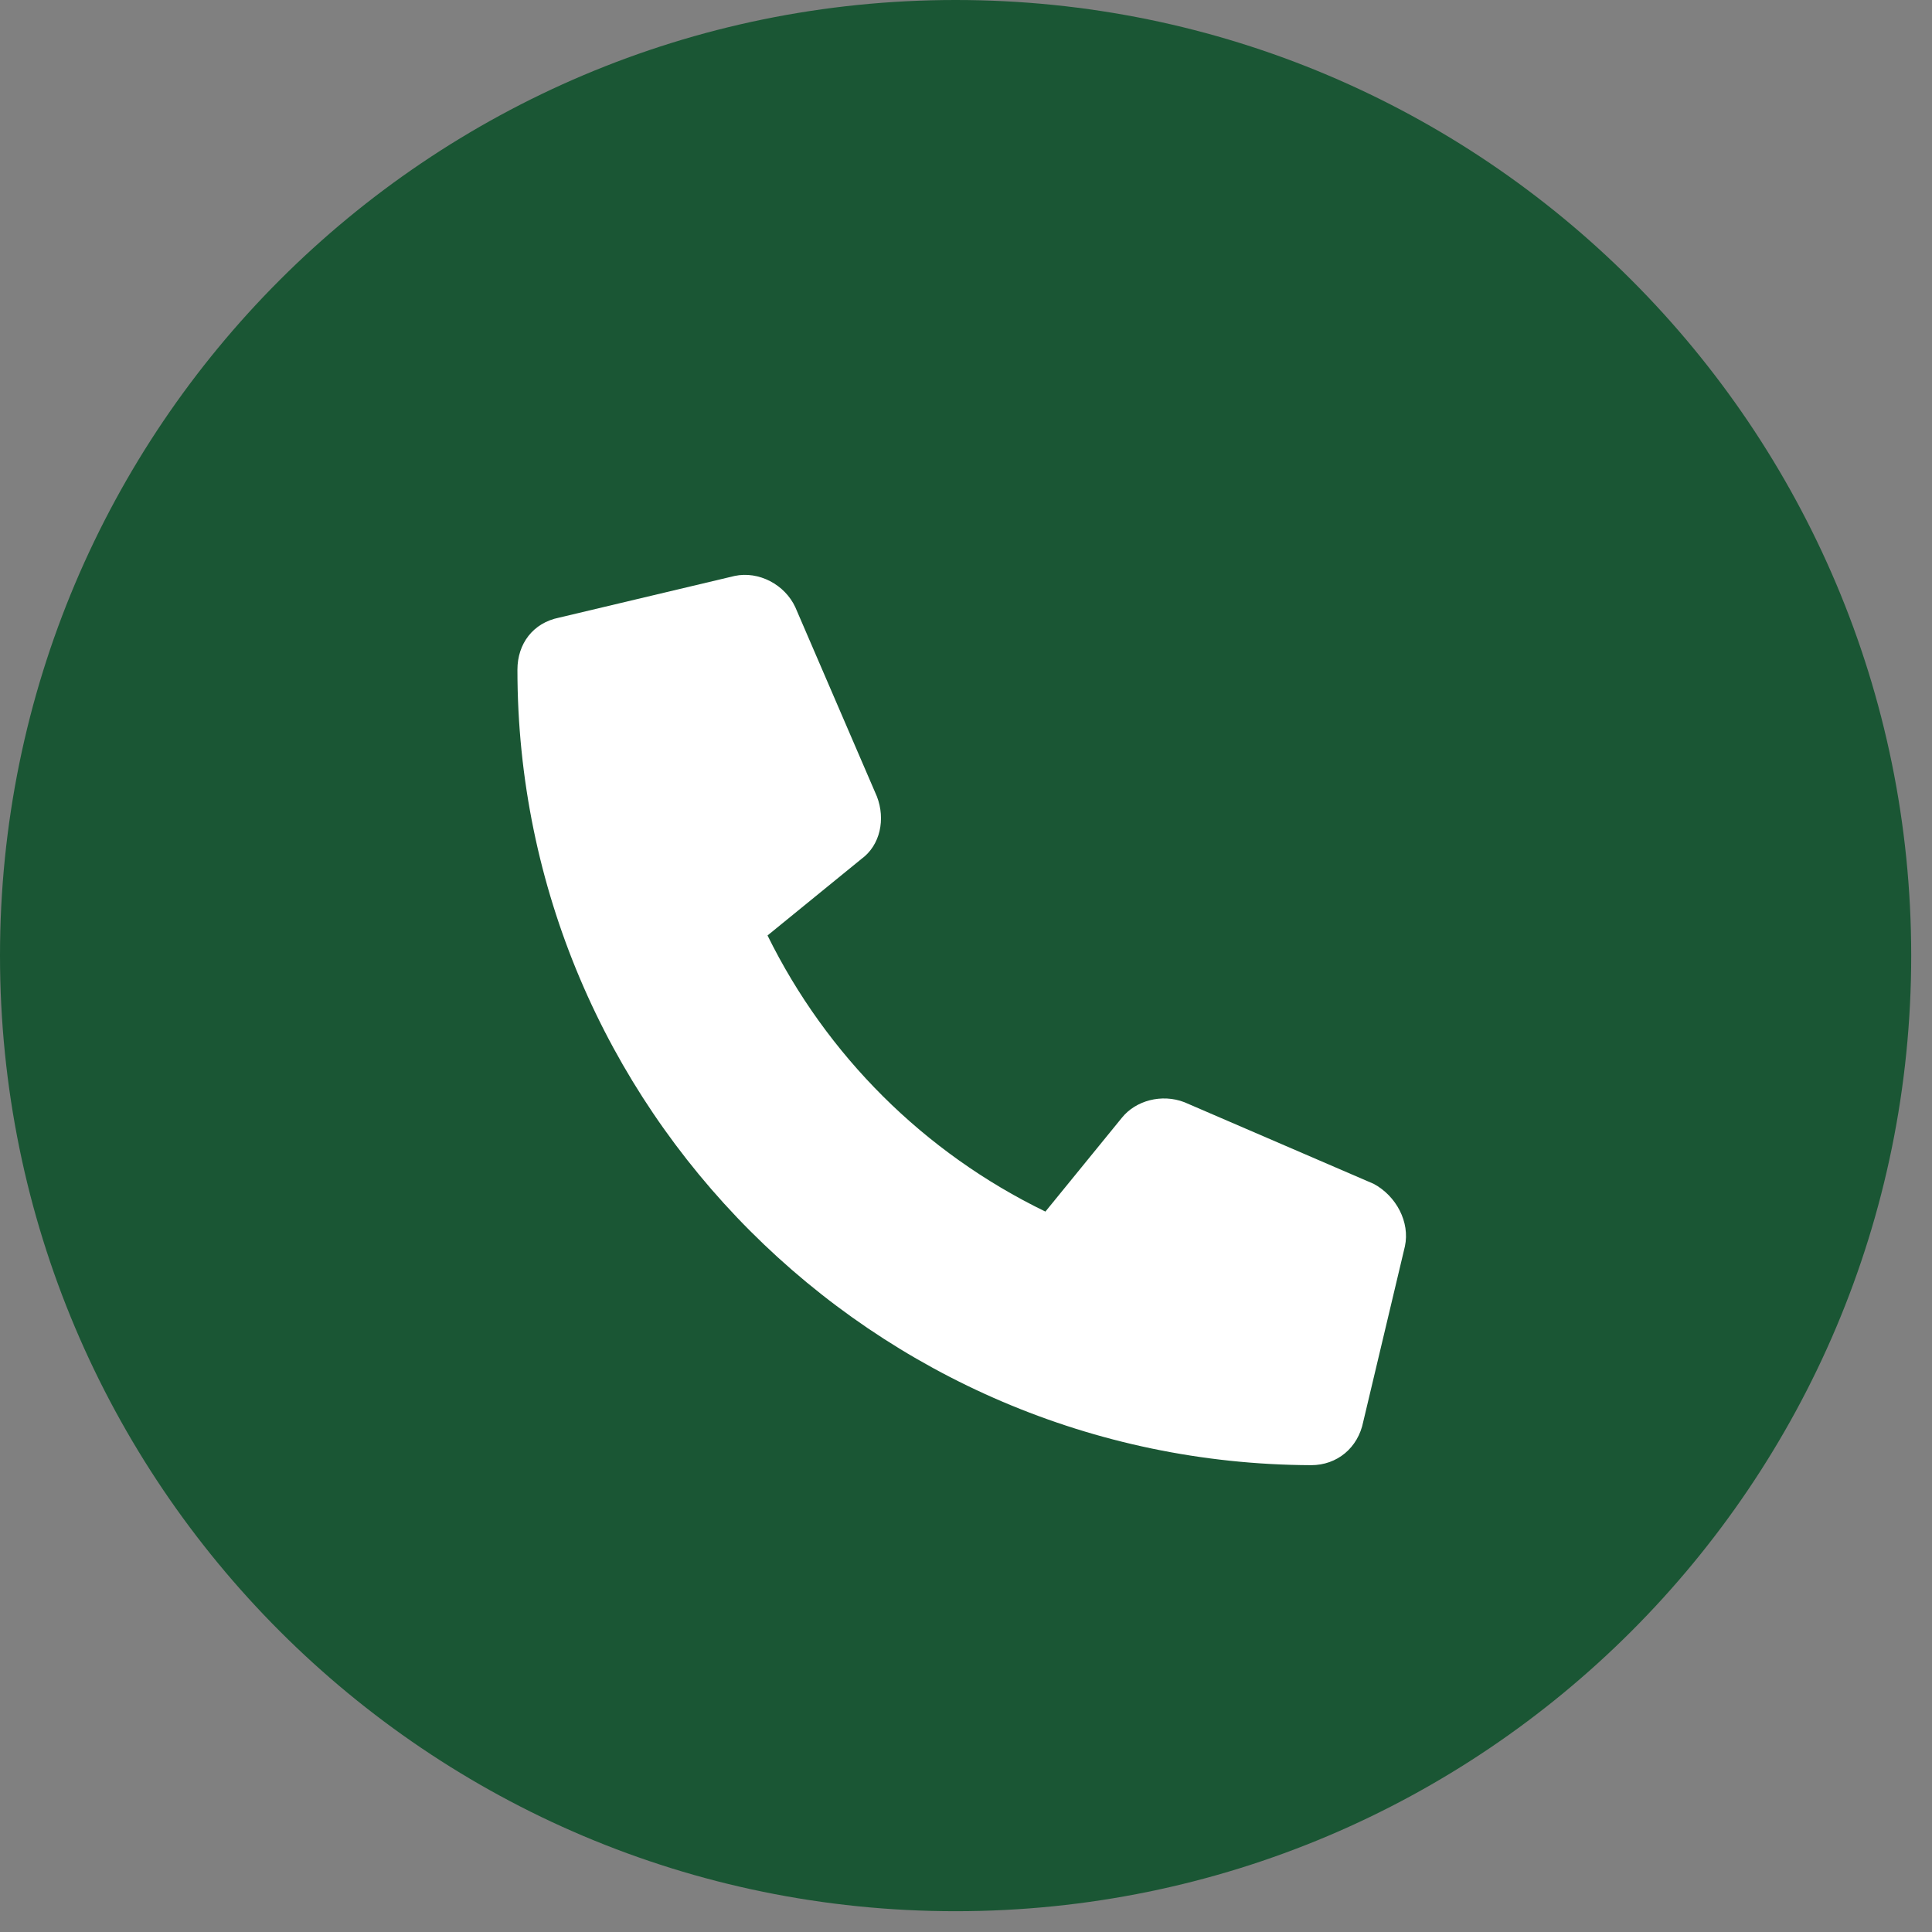
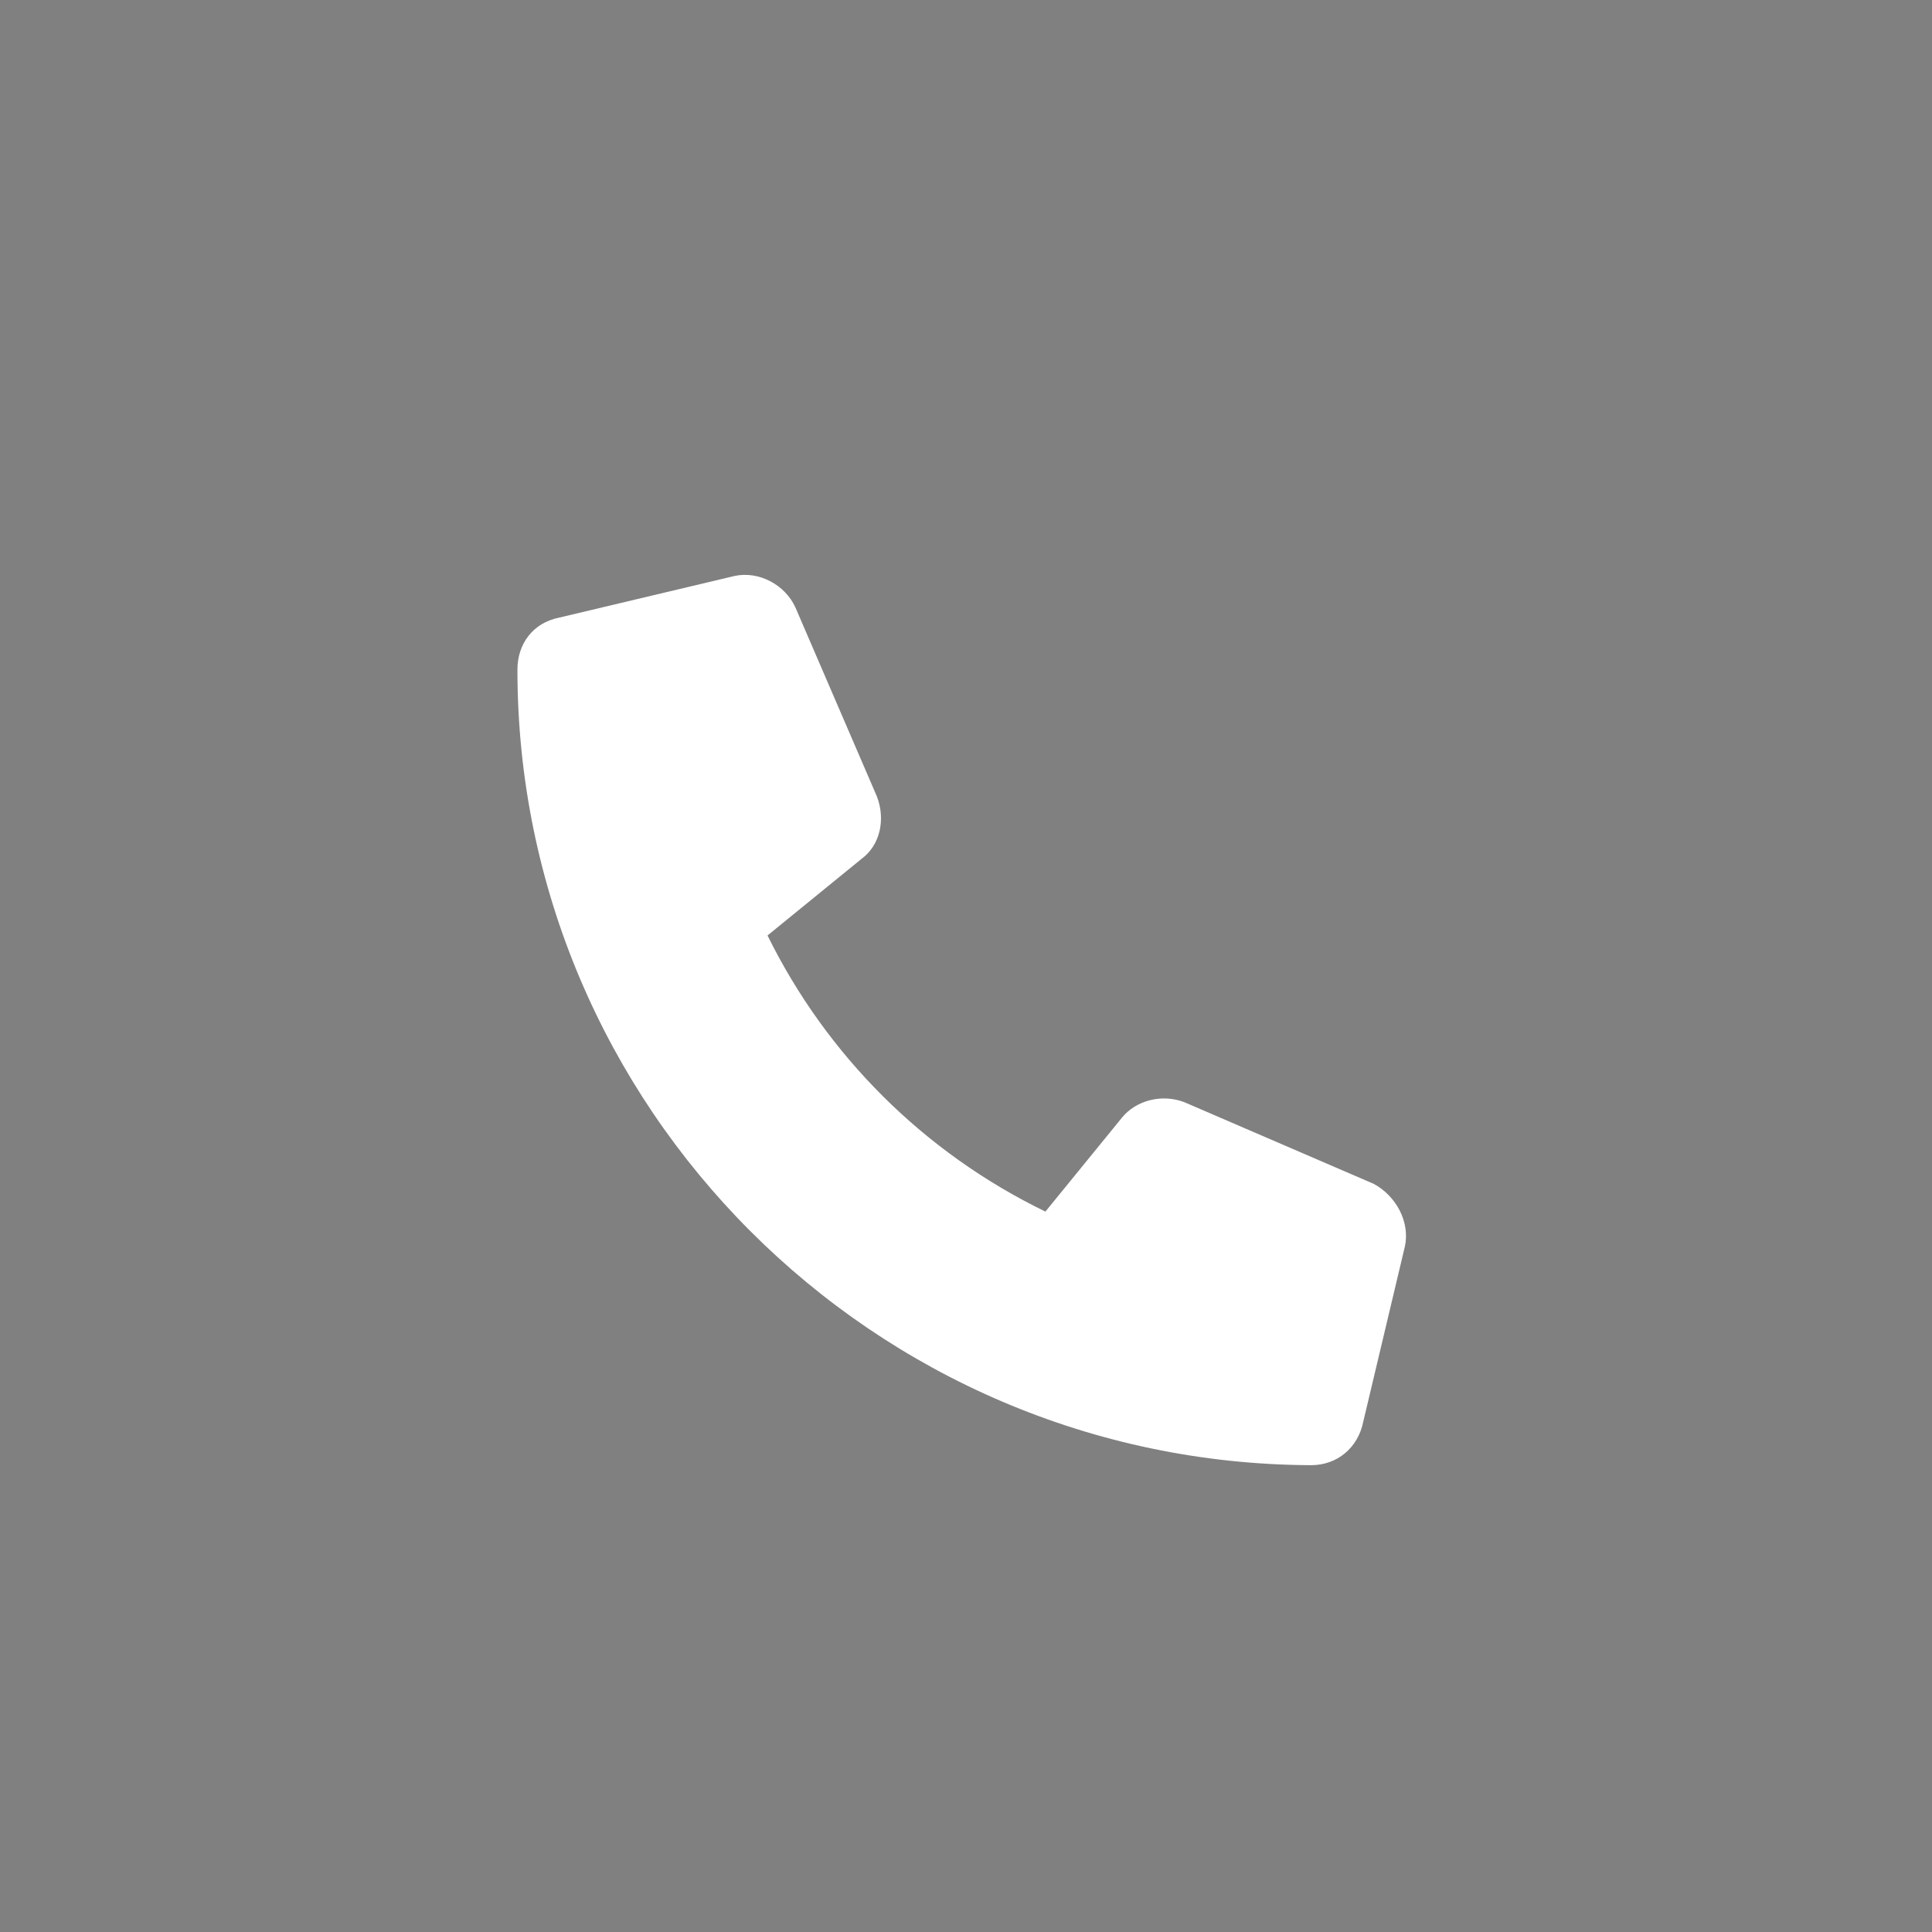
<svg xmlns="http://www.w3.org/2000/svg" width="67" height="67" viewBox="0 0 67 67" fill="none">
  <rect x="0" y="0" width="67" height="67" fill="#808080" stroke="none" />
-   <path d="M66.279 33.139C66.279 51.442 51.442 66.279 33.139 66.279C14.837 66.279 0 51.442 0 33.139C0 14.837 14.837 0 33.139 0C51.442 0 66.279 14.837 66.279 33.139Z" fill="#1A5634" />
  <path d="M48.721 43.222L47.276 49.305C47.095 50.209 46.372 50.811 45.469 50.811C30.291 50.751 17.944 38.404 17.944 23.226C17.944 22.322 18.486 21.6 19.389 21.419L25.473 19.974C26.316 19.793 27.219 20.275 27.581 21.058L30.411 27.623C30.712 28.406 30.532 29.309 29.869 29.791L26.617 32.441C28.665 36.597 32.038 39.97 36.254 42.017L38.904 38.765C39.386 38.163 40.289 37.922 41.072 38.223L47.637 41.054C48.42 41.475 48.902 42.379 48.721 43.222Z" fill="white" />
</svg>